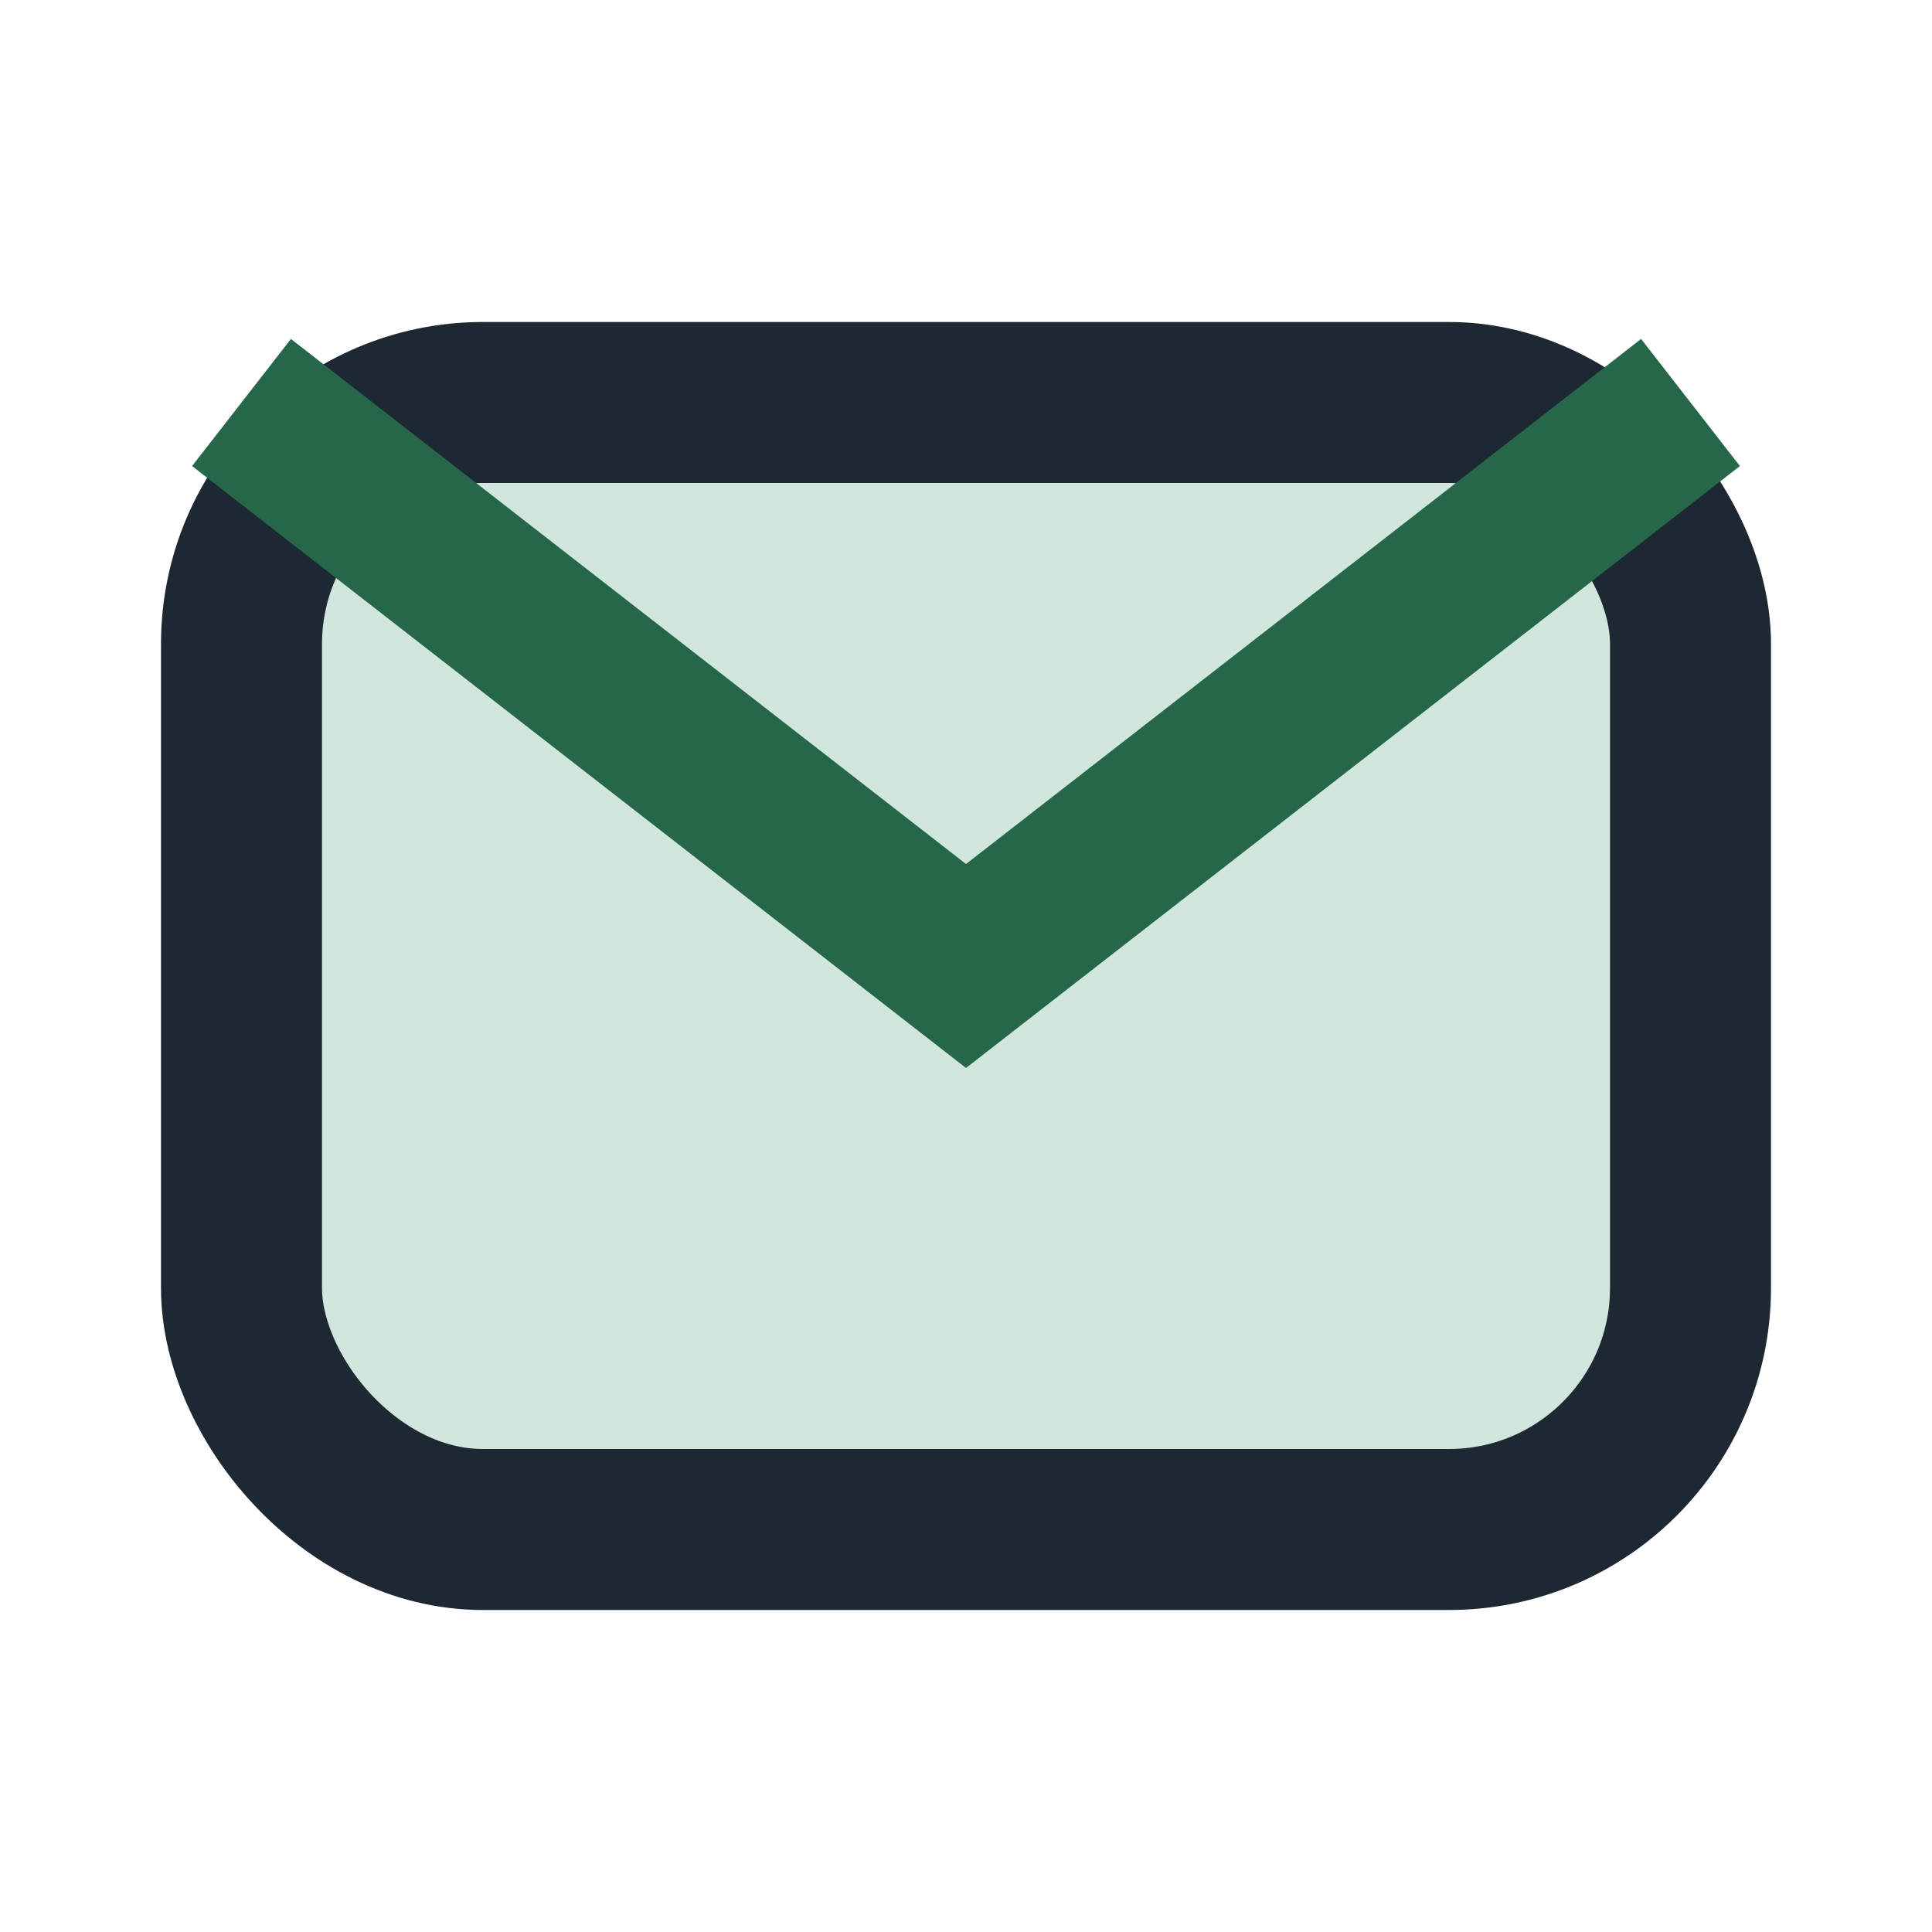
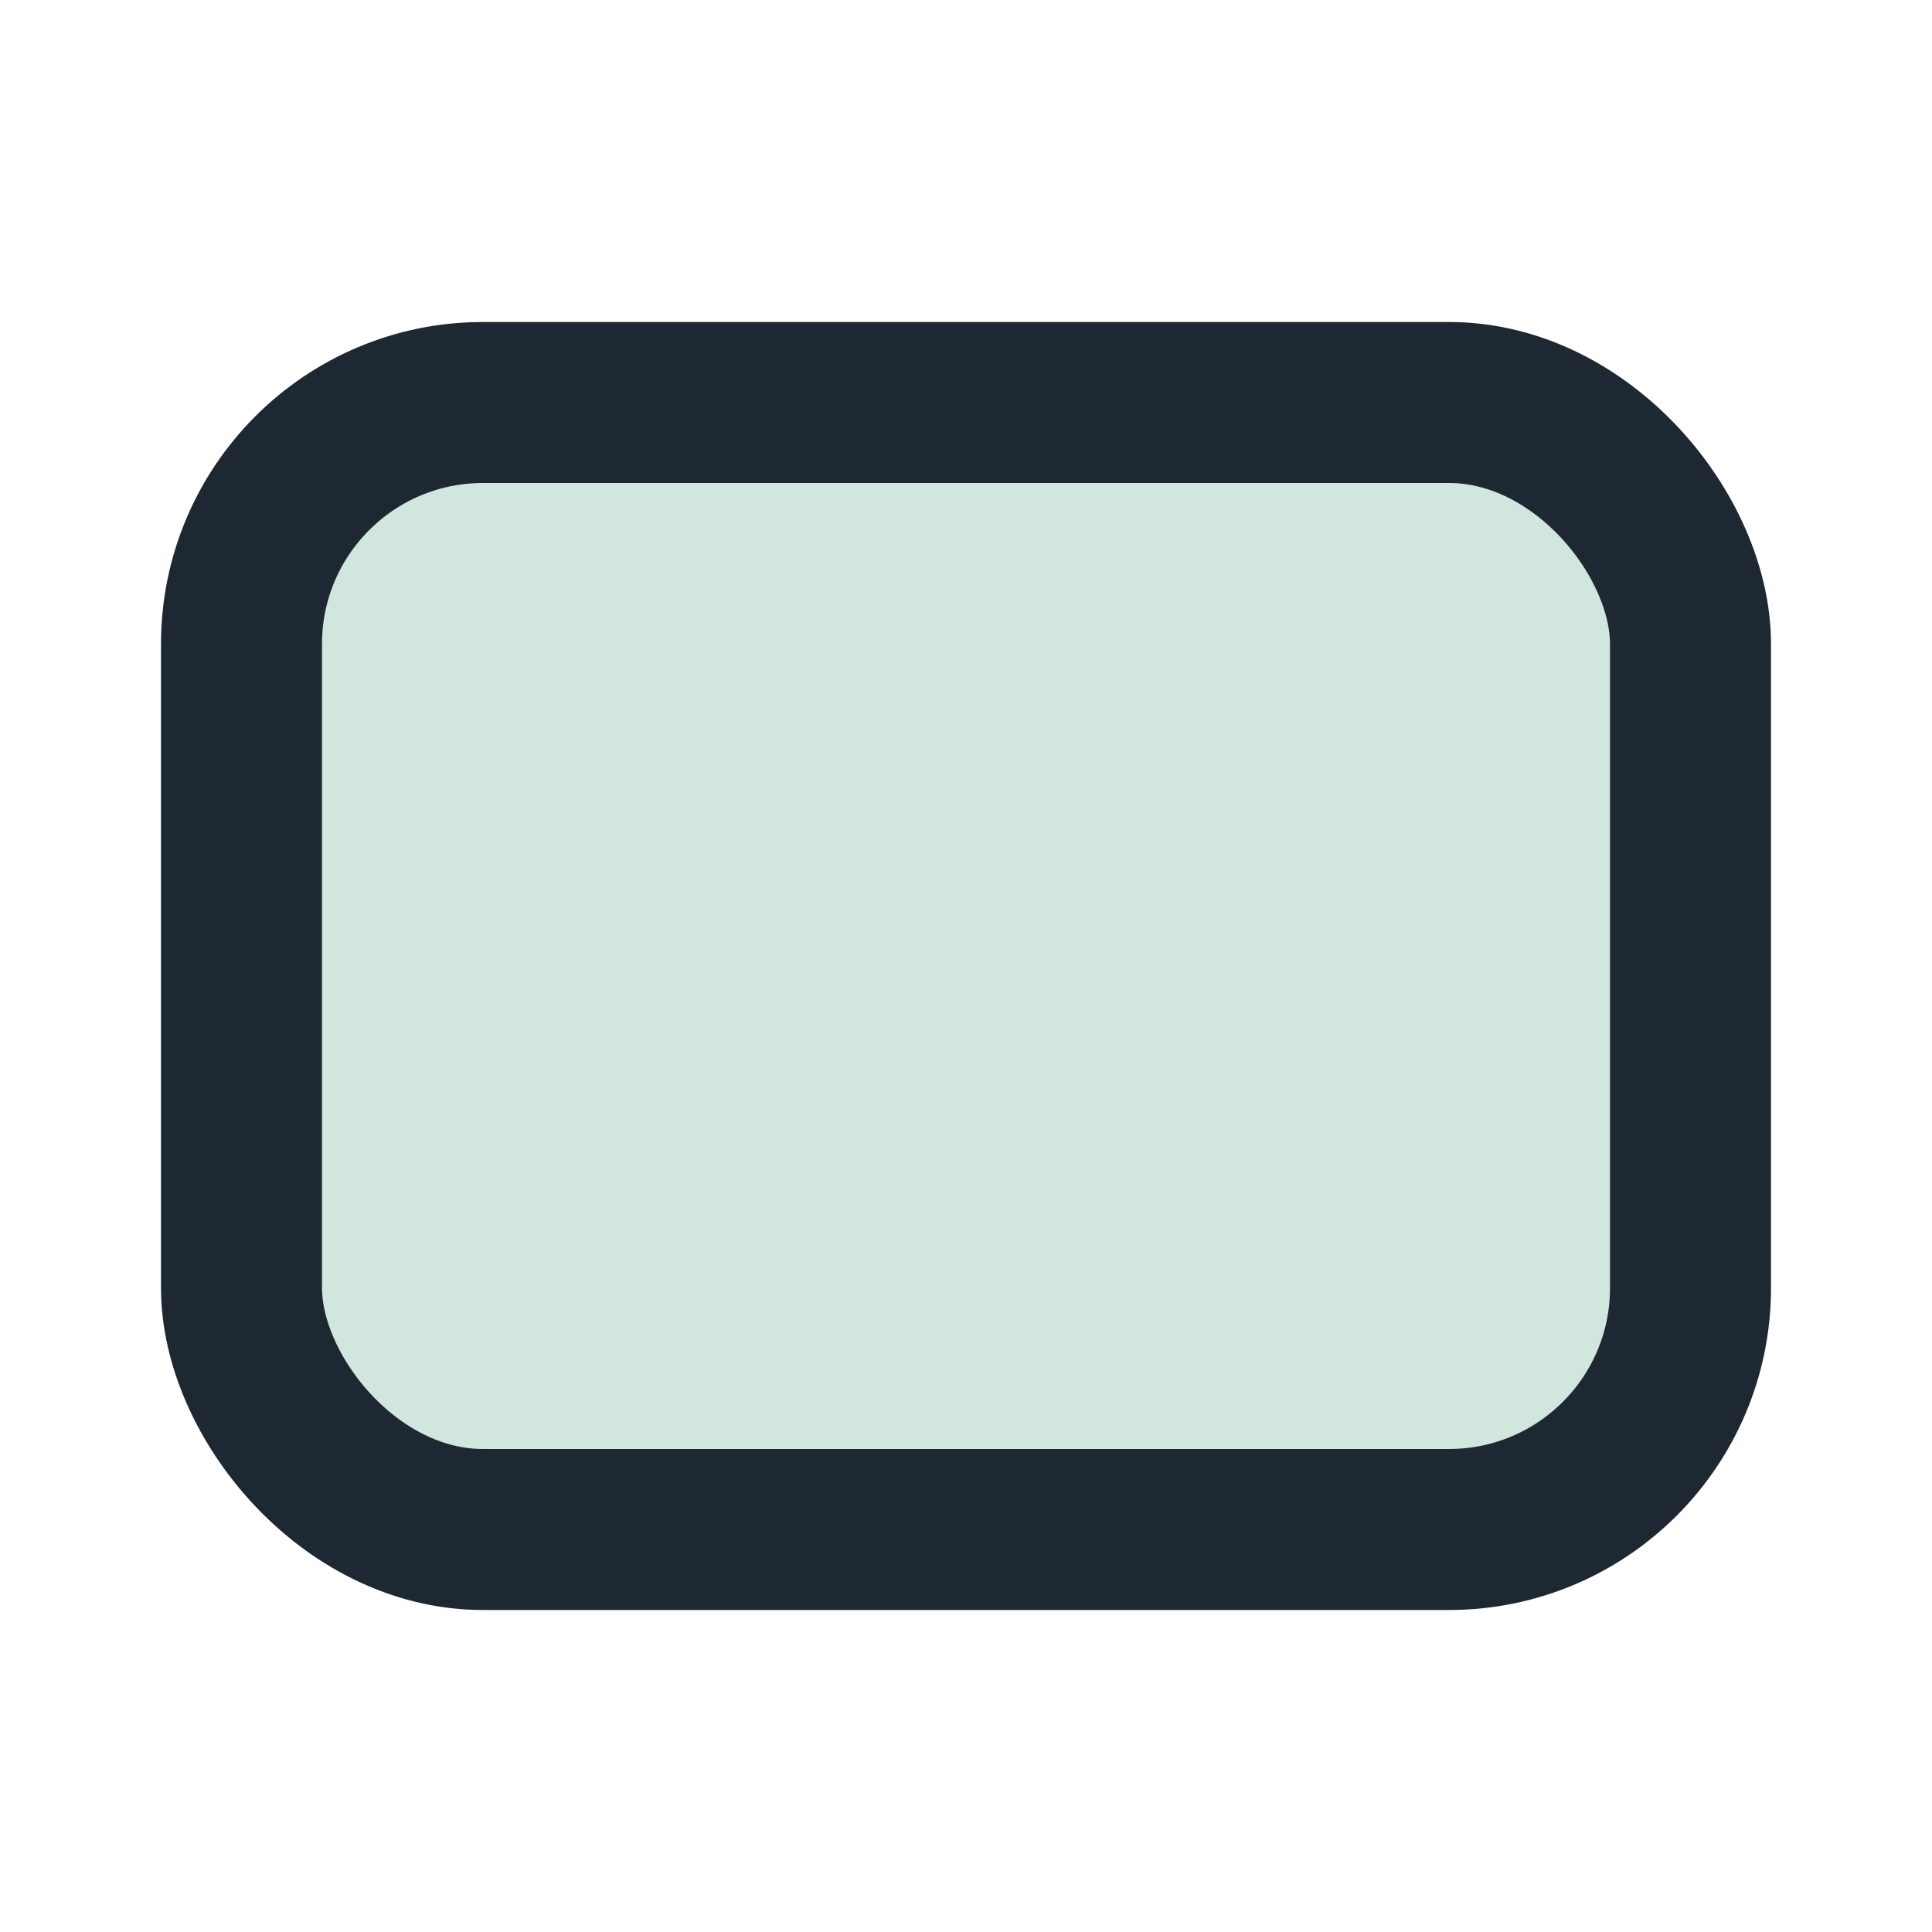
<svg xmlns="http://www.w3.org/2000/svg" width="24" height="24" viewBox="0 0 24 24">
  <rect x="3" y="5" width="18" height="14" rx="3" fill="#D1E7DD" stroke="#1E2832" stroke-width="2" />
-   <path d="M3 5l9 7 9-7" stroke="#276749" stroke-width="2" fill="none" />
</svg>